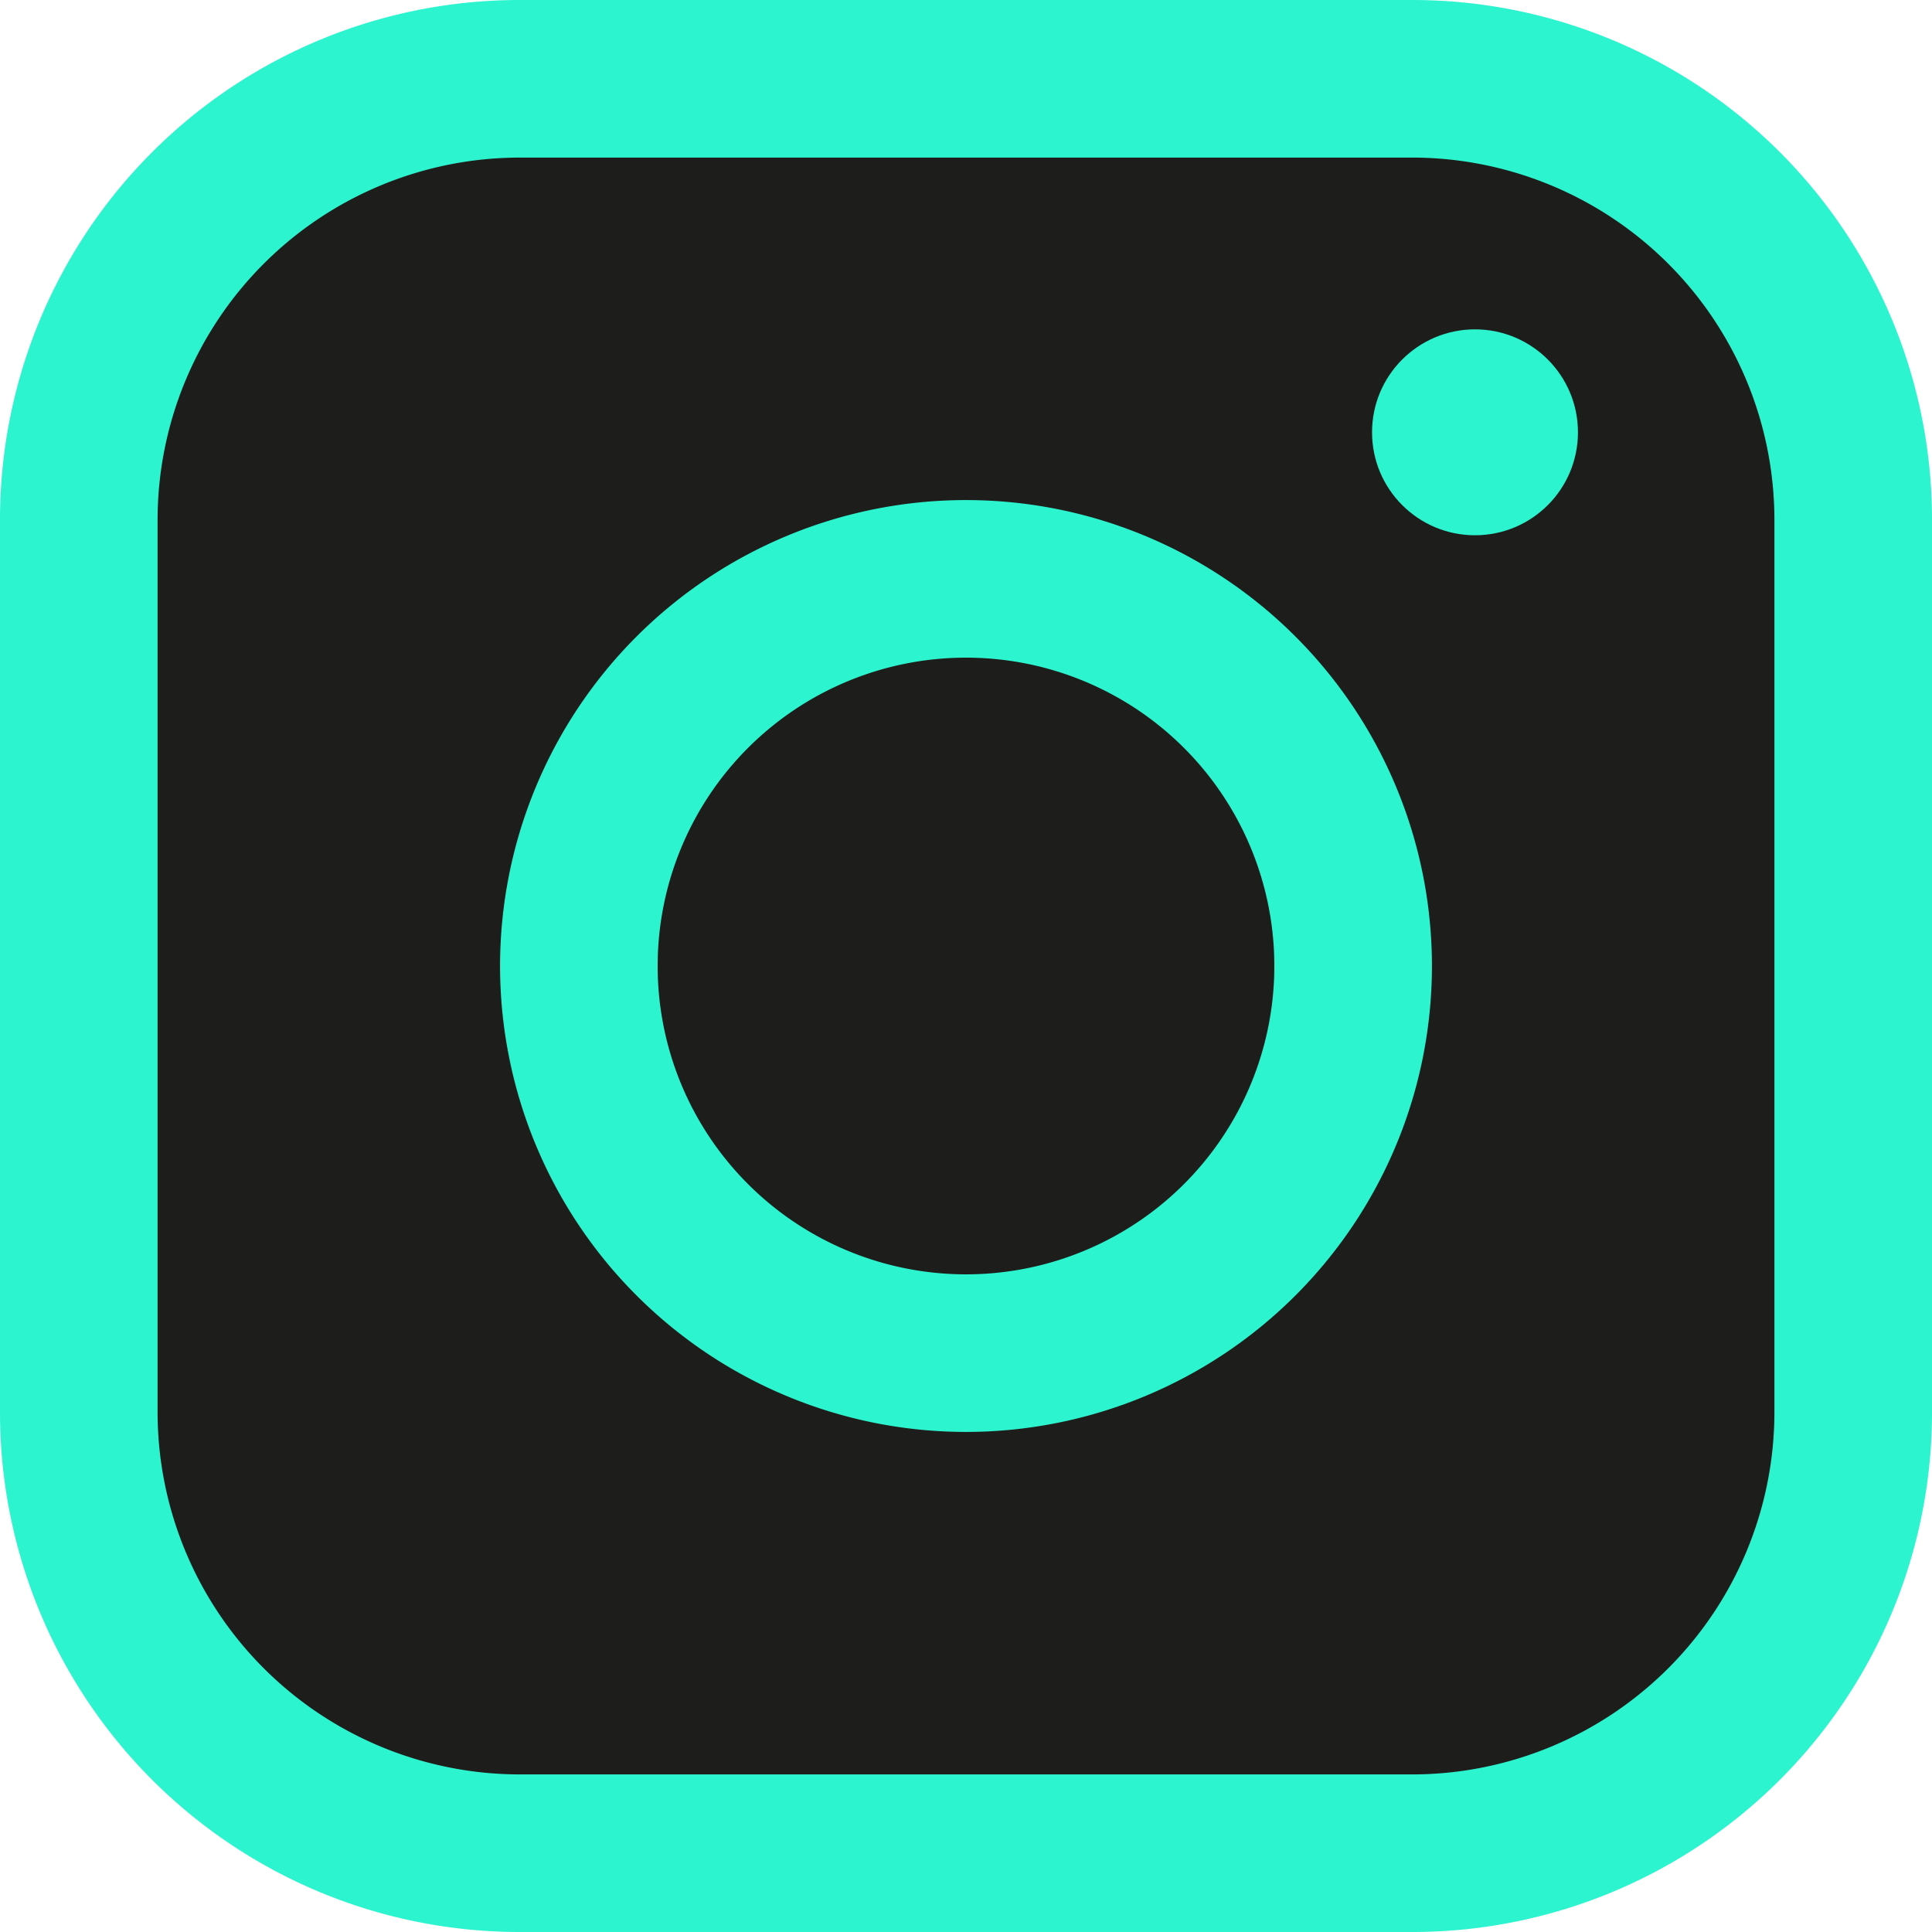
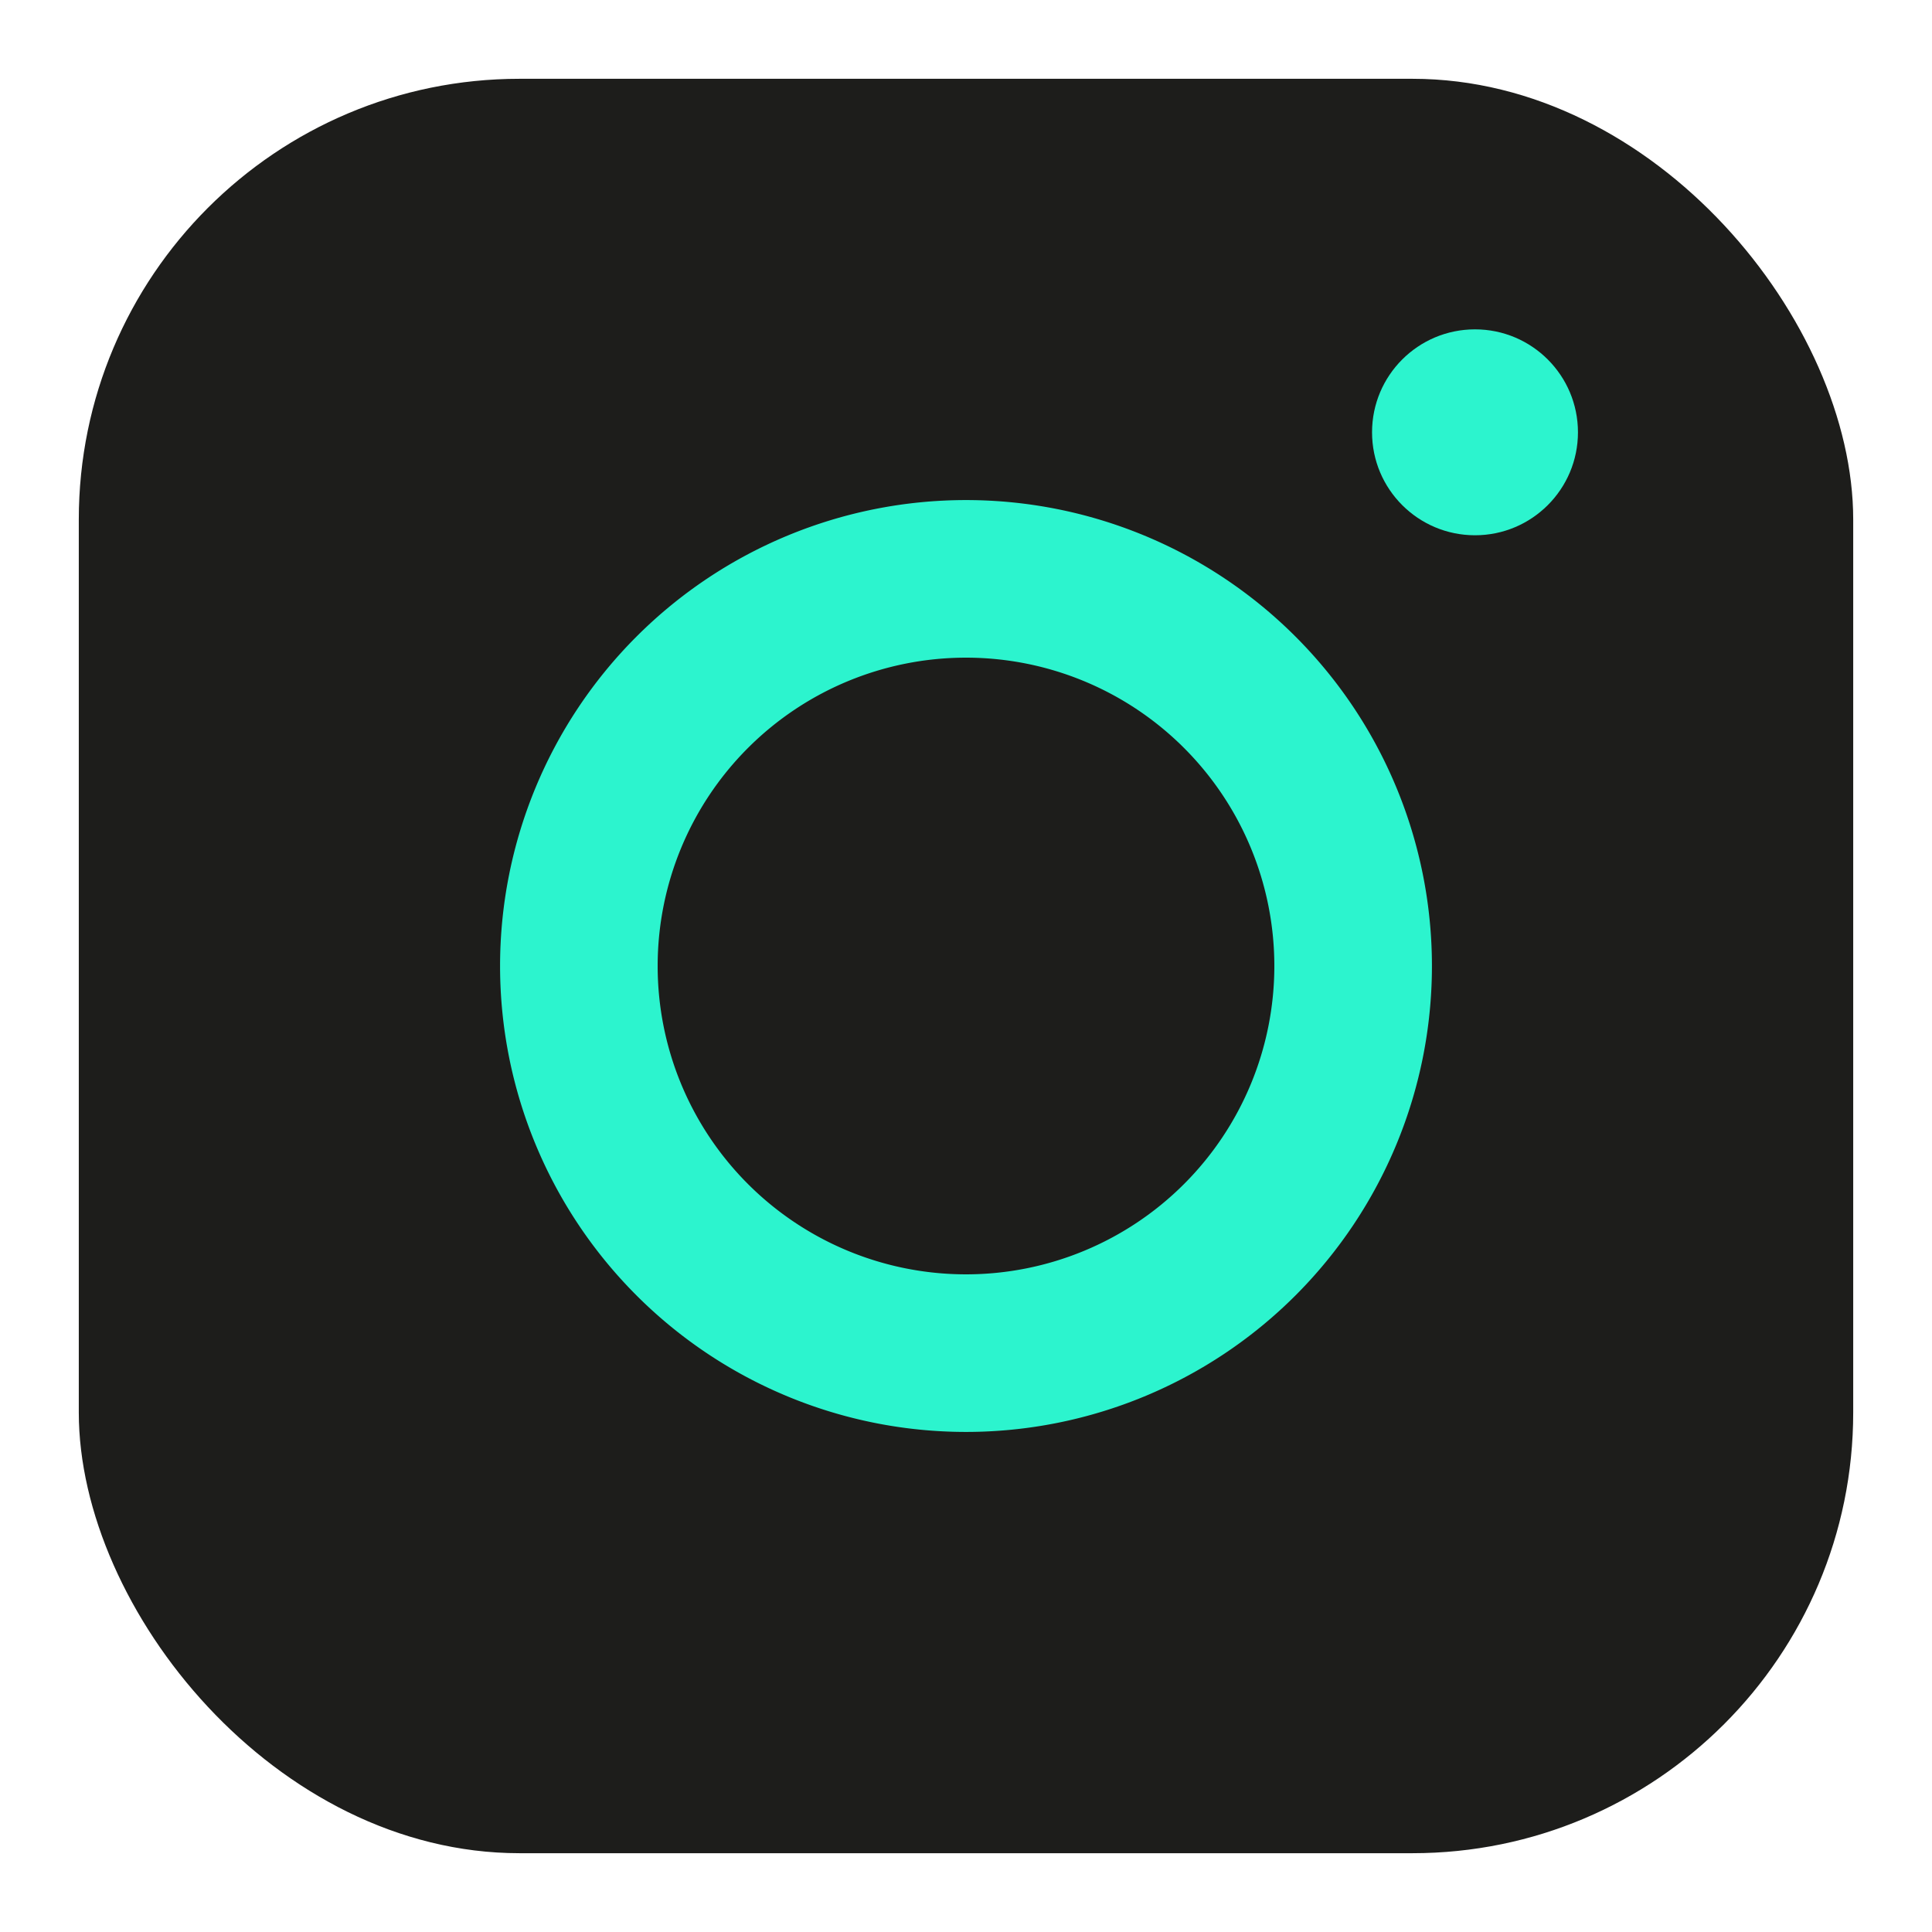
<svg xmlns="http://www.w3.org/2000/svg" viewBox="0 0 36.78 36.78">
  <defs>
    <style>.cls-1{fill:#1d1d1b;}.cls-2{fill:#2cf4ce;}</style>
  </defs>
  <g id="Calque_2" data-name="Calque 2">
    <g id="Calque_1-2" data-name="Calque 1">
      <rect class="cls-1" x="1.5" y="1.5" width="33.78" height="33.78" rx="8.39" />
-       <path class="cls-2" d="M26.89,3a6.9,6.9,0,0,1,6.89,6.89v17a6.9,6.9,0,0,1-6.89,6.89h-17A6.9,6.9,0,0,1,3,26.89v-17A6.9,6.9,0,0,1,9.89,3h17m0-3h-17A9.89,9.89,0,0,0,0,9.89v17a9.89,9.89,0,0,0,9.89,9.89h17a9.89,9.89,0,0,0,9.89-9.89v-17A9.89,9.89,0,0,0,26.89,0Z" />
      <path class="cls-2" d="M18.39,12.52a5.87,5.87,0,1,1-5.87,5.87,5.87,5.87,0,0,1,5.87-5.87m0-3a8.87,8.87,0,1,0,8.87,8.87,8.87,8.87,0,0,0-8.87-8.87Z" />
      <circle class="cls-2" cx="28.08" cy="8.23" r="1.96" />
    </g>
  </g>
</svg>